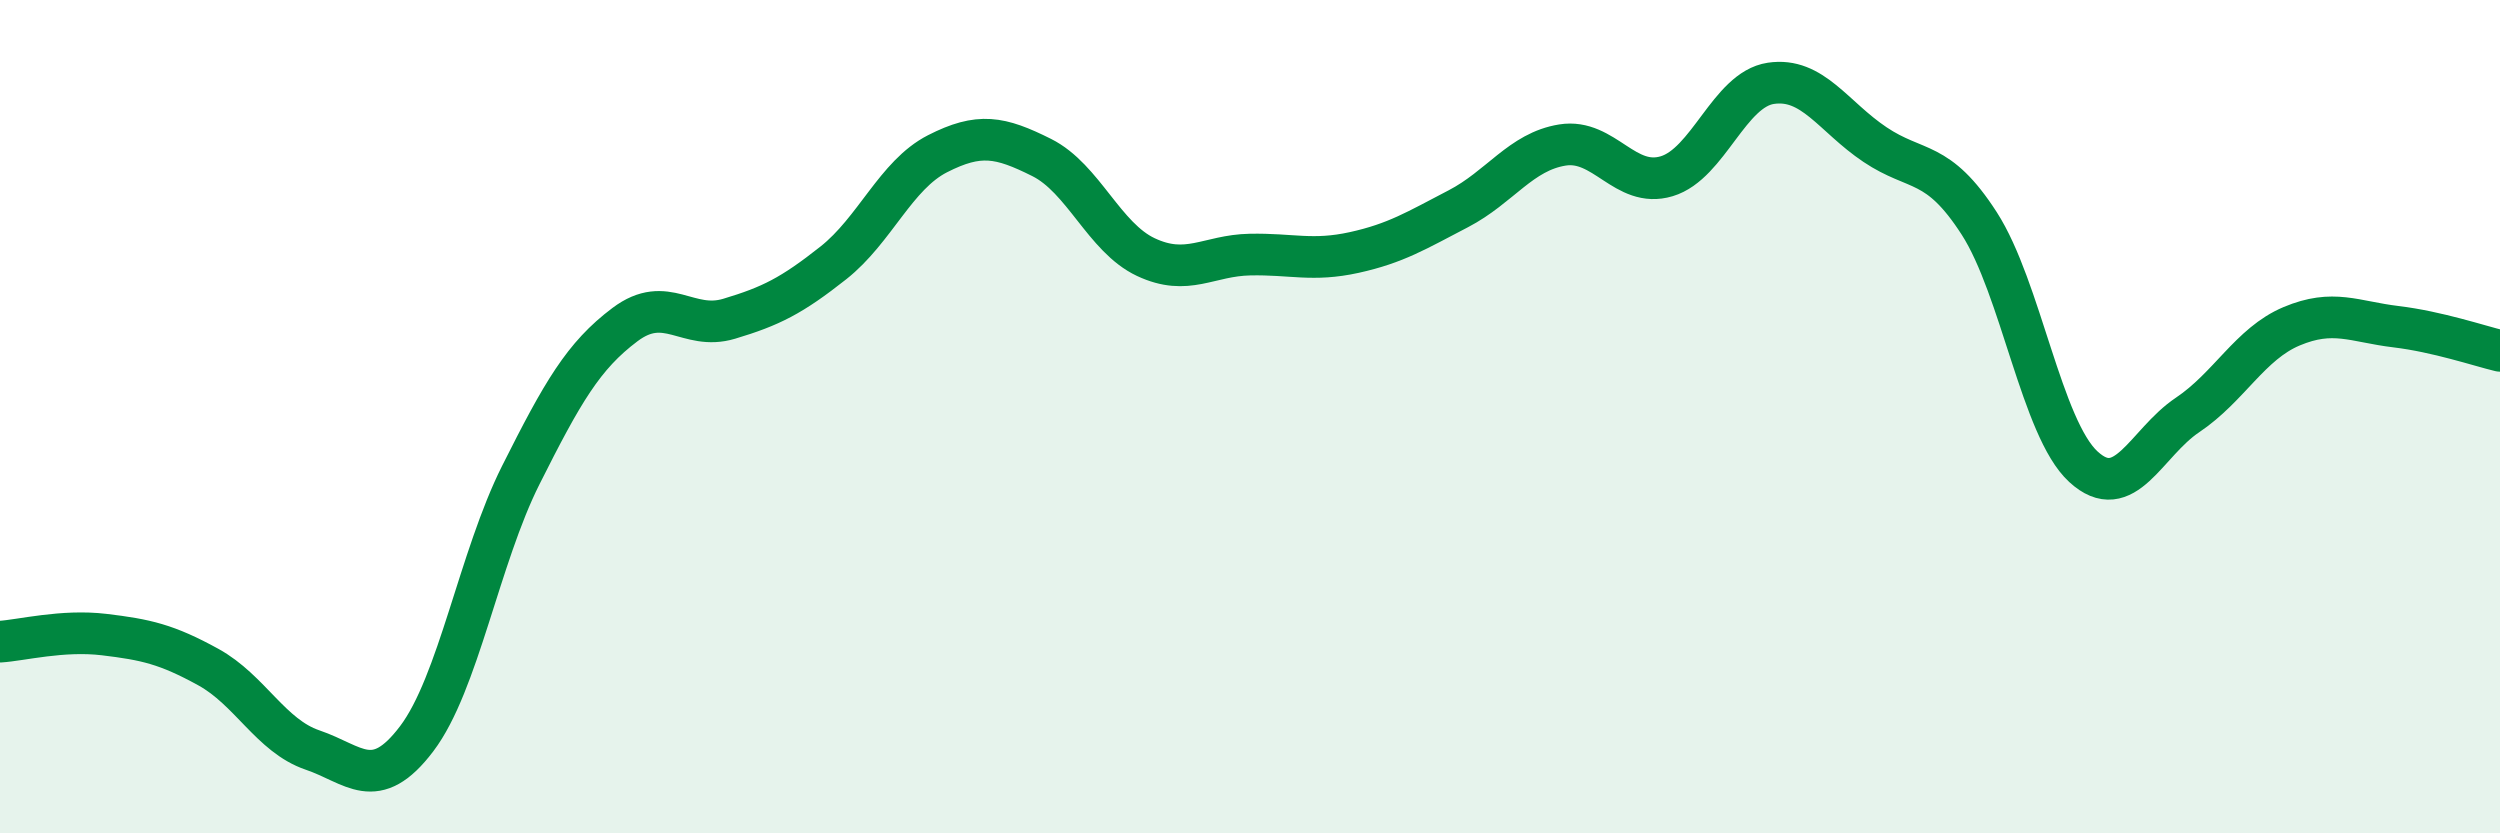
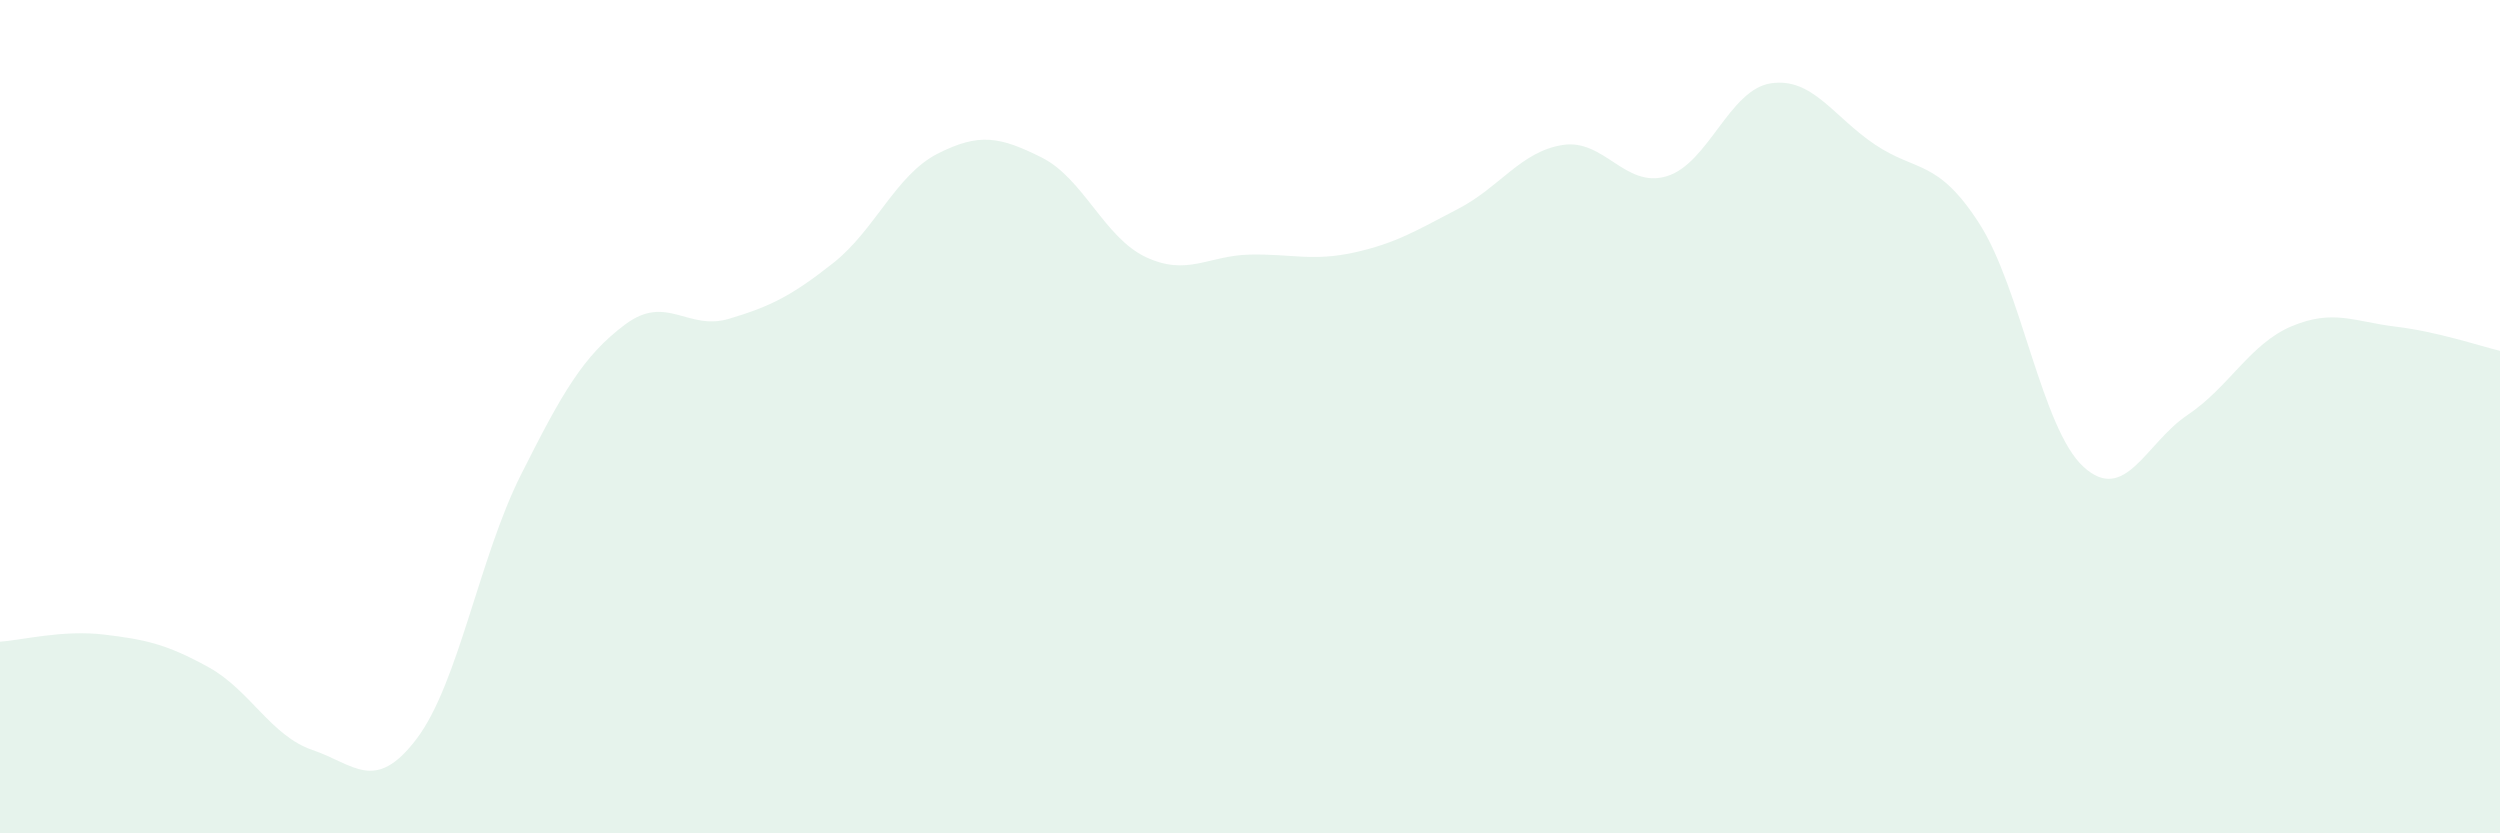
<svg xmlns="http://www.w3.org/2000/svg" width="60" height="20" viewBox="0 0 60 20">
  <path d="M 0,15.4 C 0.5,15.37 1.5,15.11 2.5,15.23 C 3.5,15.35 4,15.46 5,16.01 C 6,16.56 6.5,17.66 7.5,18 C 8.5,18.34 9,19.05 10,17.73 C 11,16.41 11.5,13.39 12.5,11.4 C 13.5,9.41 14,8.54 15,7.79 C 16,7.04 16.5,7.95 17.5,7.65 C 18.5,7.35 19,7.1 20,6.31 C 21,5.52 21.5,4.2 22.5,3.69 C 23.5,3.18 24,3.28 25,3.78 C 26,4.28 26.5,5.7 27.5,6.17 C 28.5,6.64 29,6.13 30,6.11 C 31,6.09 31.5,6.28 32.5,6.06 C 33.5,5.84 34,5.53 35,5.01 C 36,4.49 36.5,3.64 37.5,3.48 C 38.5,3.32 39,4.53 40,4.23 C 41,3.93 41.5,2.15 42.5,2 C 43.5,1.85 44,2.8 45,3.47 C 46,4.14 46.5,3.81 47.5,5.36 C 48.5,6.91 49,10.28 50,11.2 C 51,12.12 51.5,10.63 52.5,9.96 C 53.5,9.29 54,8.25 55,7.83 C 56,7.41 56.5,7.72 57.5,7.84 C 58.5,7.96 59.5,8.3 60,8.42L60 20L0 20Z" fill="#008740" opacity="0.1" stroke-linecap="round" stroke-linejoin="round" />
-   <path d="M 0,15.4 C 0.5,15.37 1.5,15.11 2.5,15.23 C 3.5,15.35 4,15.46 5,16.01 C 6,16.56 6.5,17.66 7.5,18 C 8.5,18.34 9,19.05 10,17.73 C 11,16.41 11.5,13.39 12.5,11.4 C 13.5,9.41 14,8.54 15,7.79 C 16,7.04 16.5,7.95 17.5,7.65 C 18.5,7.35 19,7.1 20,6.31 C 21,5.52 21.5,4.2 22.5,3.69 C 23.5,3.18 24,3.28 25,3.78 C 26,4.28 26.5,5.7 27.5,6.17 C 28.5,6.64 29,6.13 30,6.11 C 31,6.09 31.5,6.28 32.5,6.06 C 33.5,5.84 34,5.53 35,5.01 C 36,4.49 36.5,3.64 37.5,3.48 C 38.5,3.32 39,4.53 40,4.23 C 41,3.93 41.5,2.15 42.5,2 C 43.5,1.85 44,2.8 45,3.47 C 46,4.14 46.5,3.81 47.5,5.36 C 48.5,6.91 49,10.28 50,11.2 C 51,12.12 51.5,10.63 52.5,9.96 C 53.5,9.29 54,8.25 55,7.83 C 56,7.41 56.5,7.72 57.5,7.84 C 58.5,7.96 59.5,8.3 60,8.42" stroke="#008740" stroke-width="1" fill="none" stroke-linecap="round" stroke-linejoin="round" />
</svg>